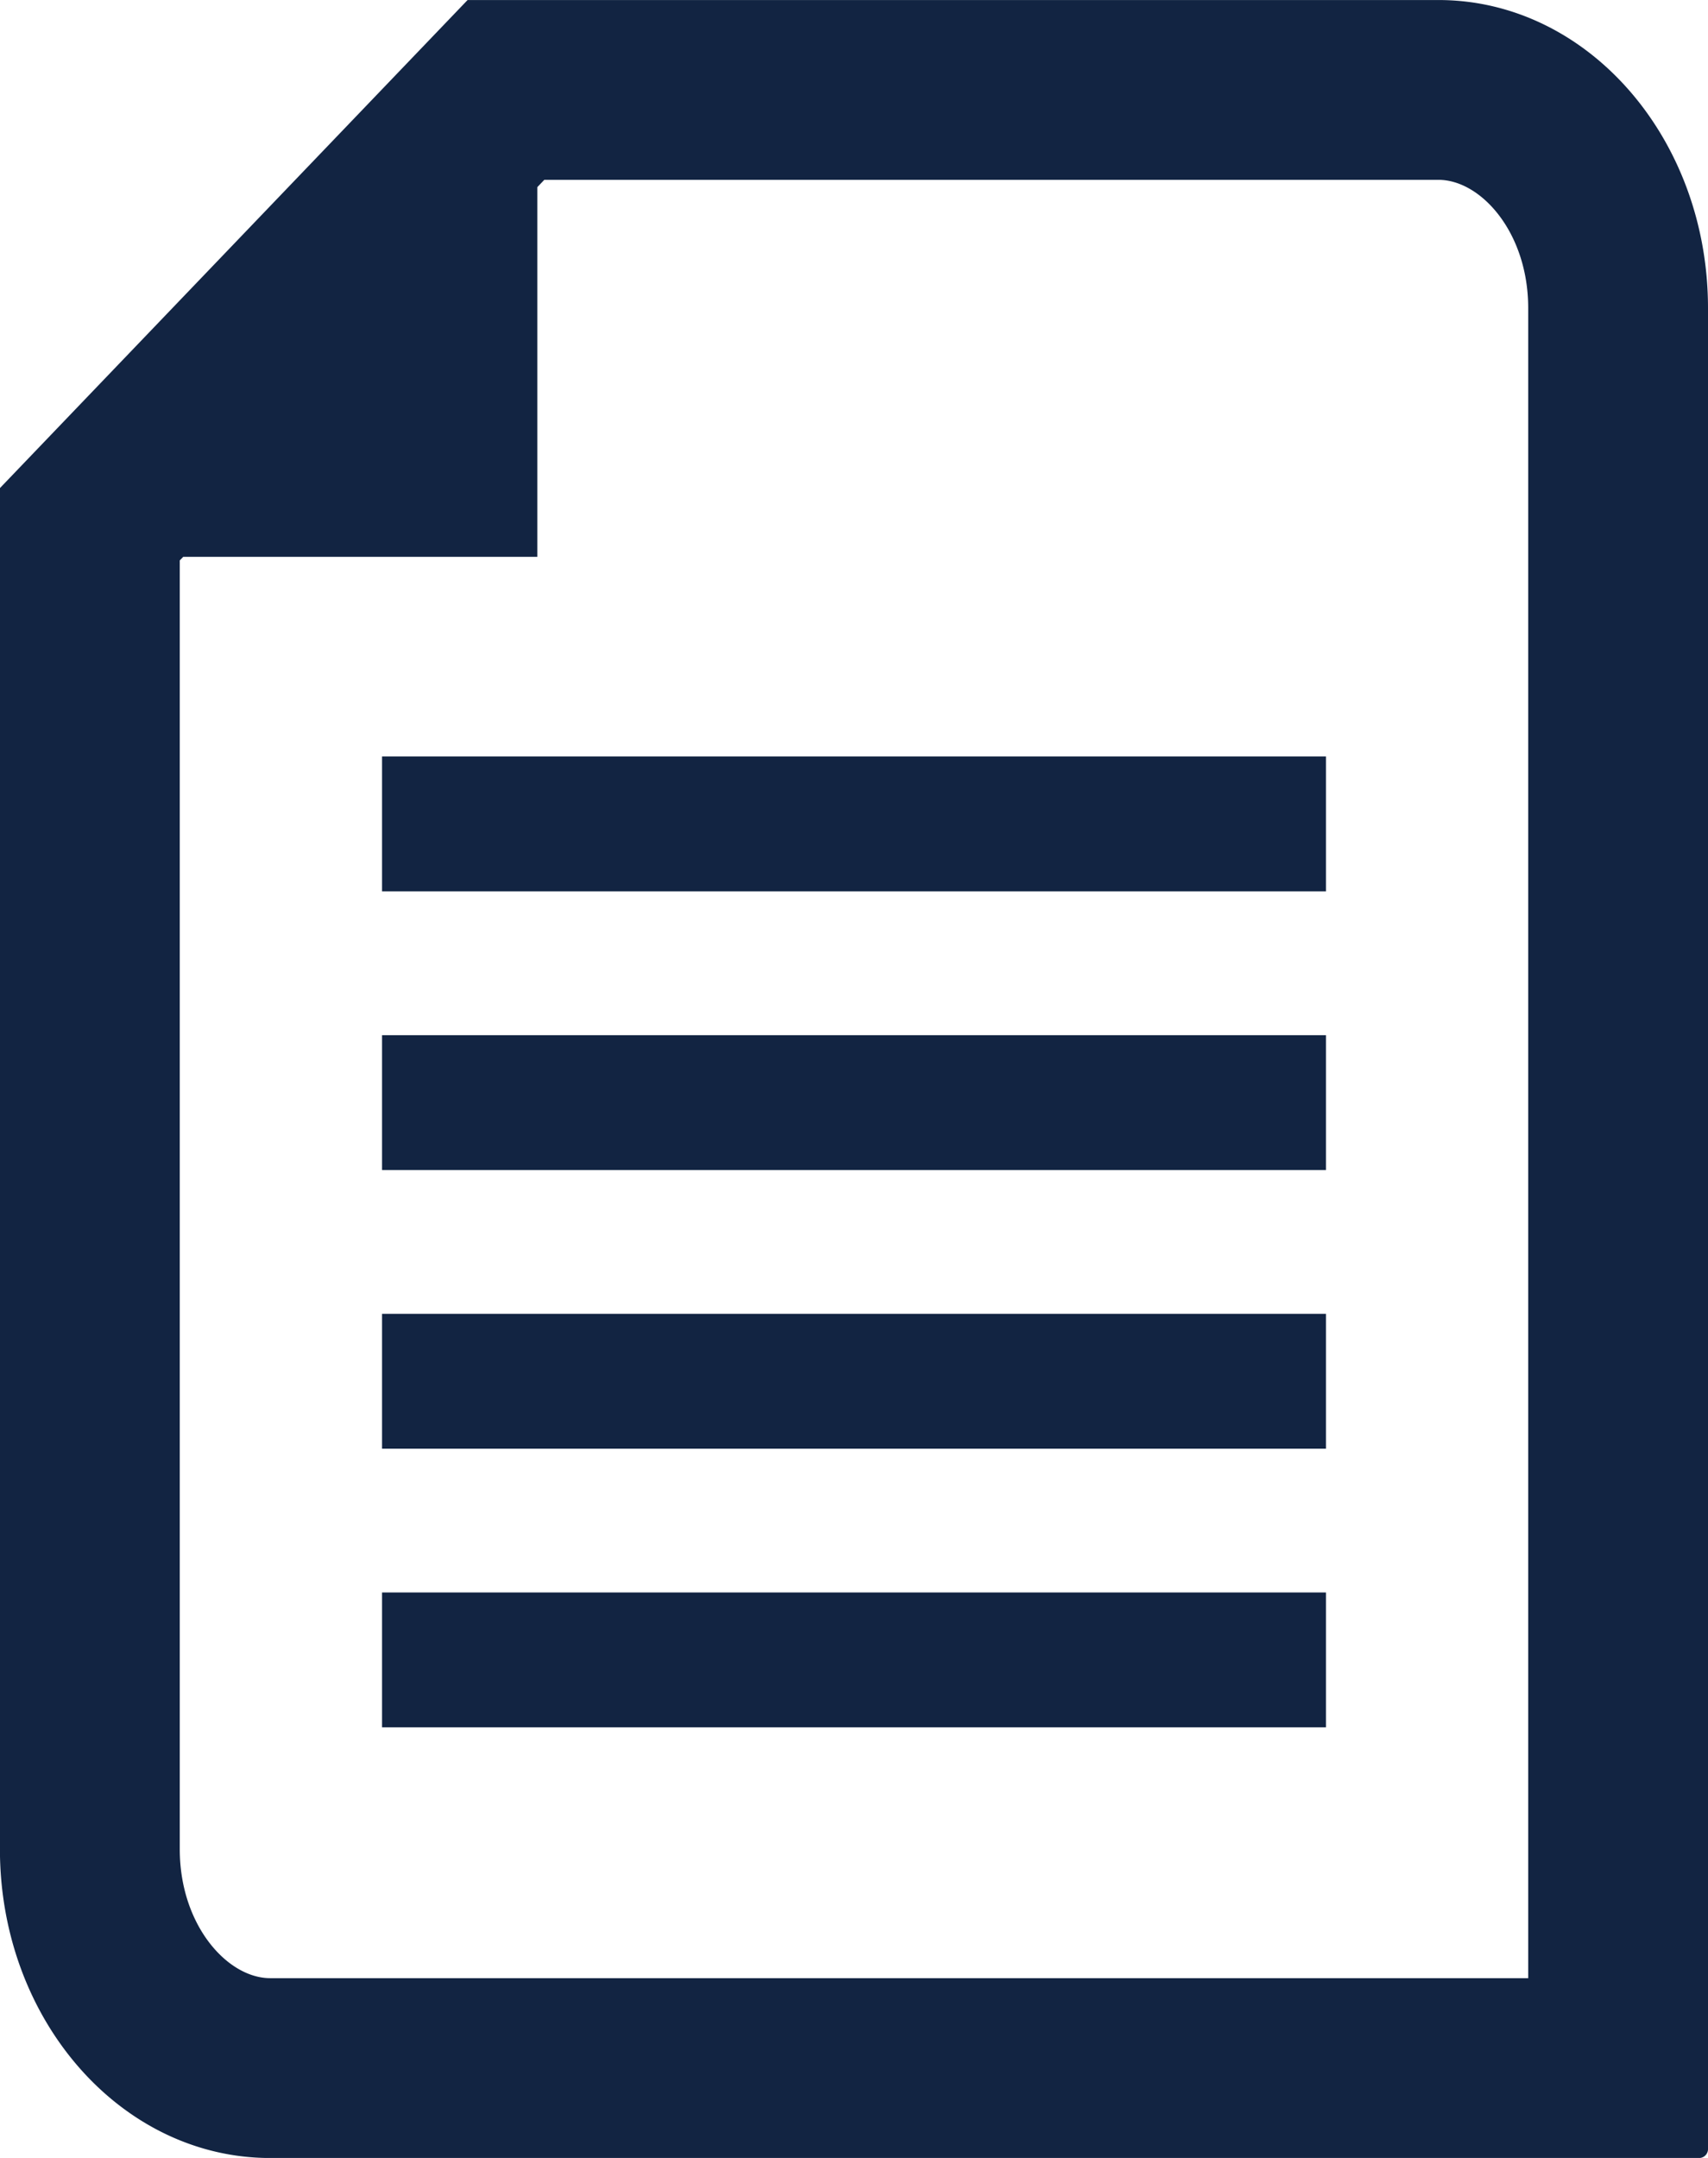
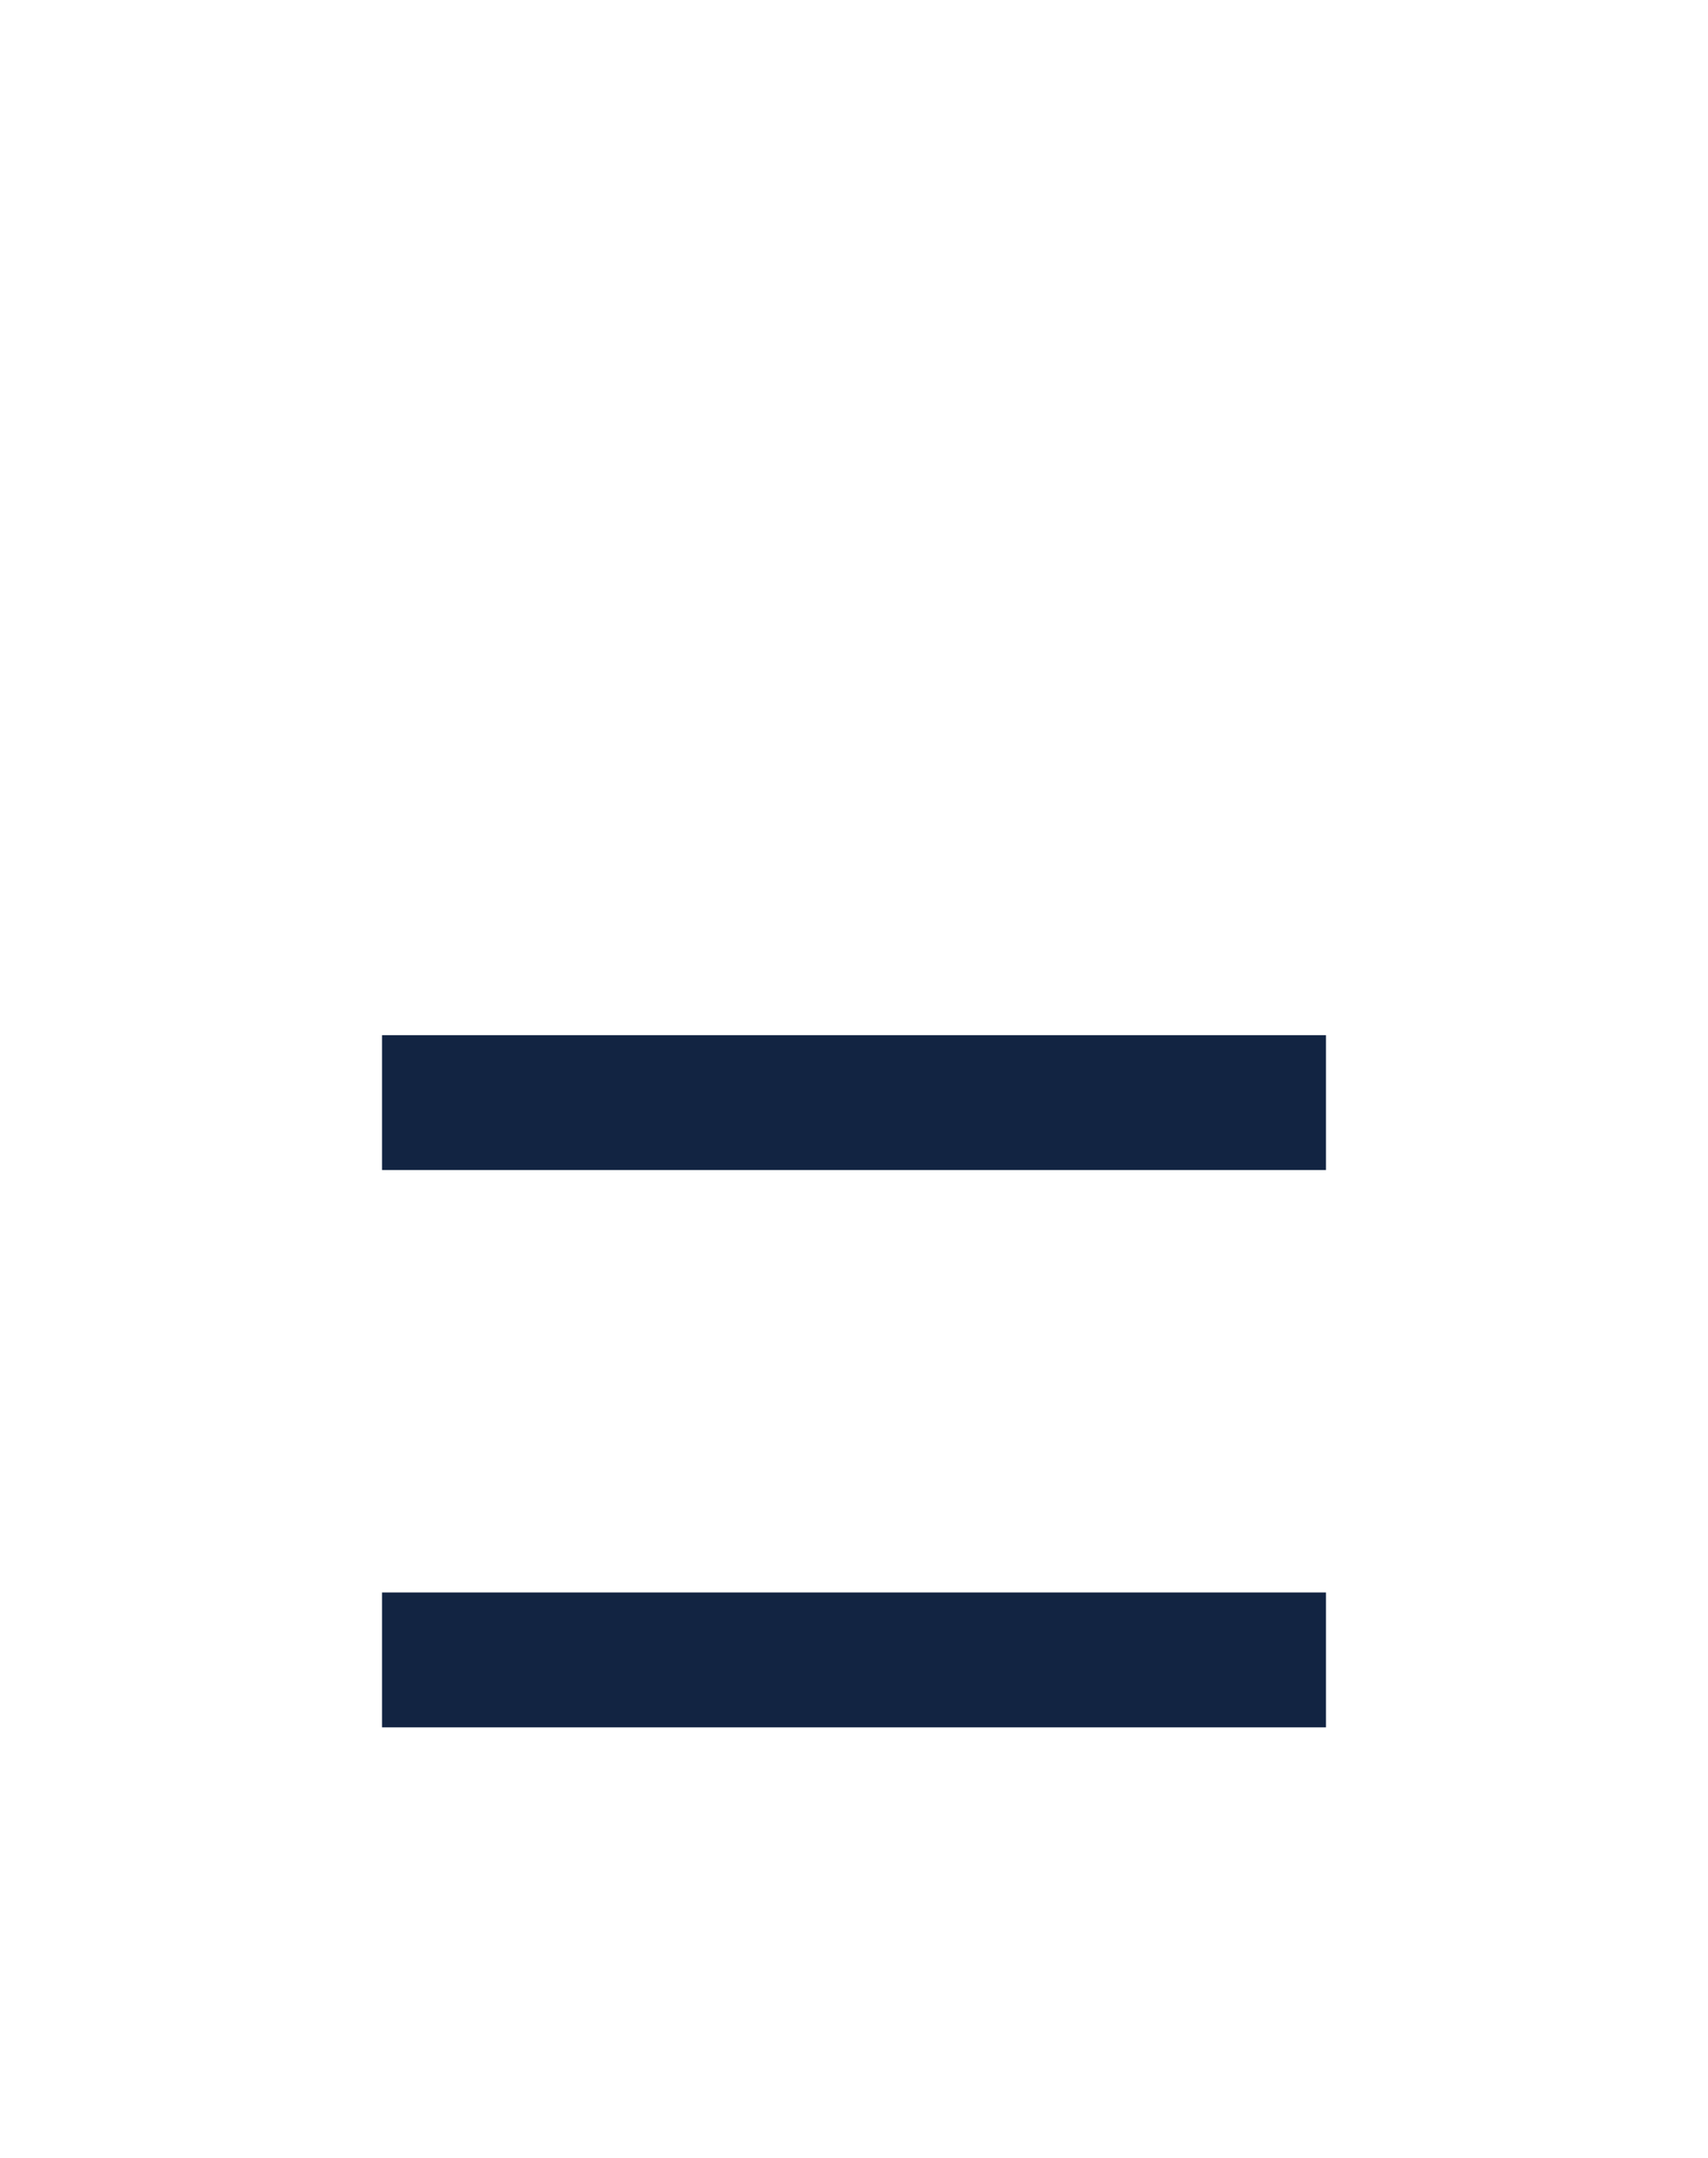
<svg xmlns="http://www.w3.org/2000/svg" id="Group_309" data-name="Group 309" width="53.719" height="67.856" viewBox="0 0 53.719 67.856">
-   <rect id="Rectangle_561" data-name="Rectangle 561" width="29.687" height="4.241" transform="translate(12.016 23.788)" fill="#122442" />
  <rect id="Rectangle_562" data-name="Rectangle 562" width="29.687" height="4.241" transform="translate(12.016 32.551)" fill="#122442" />
-   <rect id="Rectangle_563" data-name="Rectangle 563" width="29.687" height="4.241" transform="translate(12.016 41.313)" fill="#122442" />
  <rect id="Rectangle_564" data-name="Rectangle 564" width="29.687" height="4.241" transform="translate(12.016 50.075)" fill="#122442" />
-   <path id="Path_684" data-name="Path 684" d="M461.222,258.1h30.537c4.681,0,8.476,4.337,8.476,9.688v57.869a.283.283,0,0,1-.261.3h-44.96c-4.693,0-8.5-4.348-8.5-9.71v-42.8Zm-9.052,58.146c0,2.39,1.5,4.056,2.843,4.056h39.567V267.787c0-2.376-1.487-4.033-2.822-4.033H463.635l-.219.229v11.625H452.279l-.109.113Z" transform="translate(-446.516 -258.099)" fill="#122442" />
</svg>